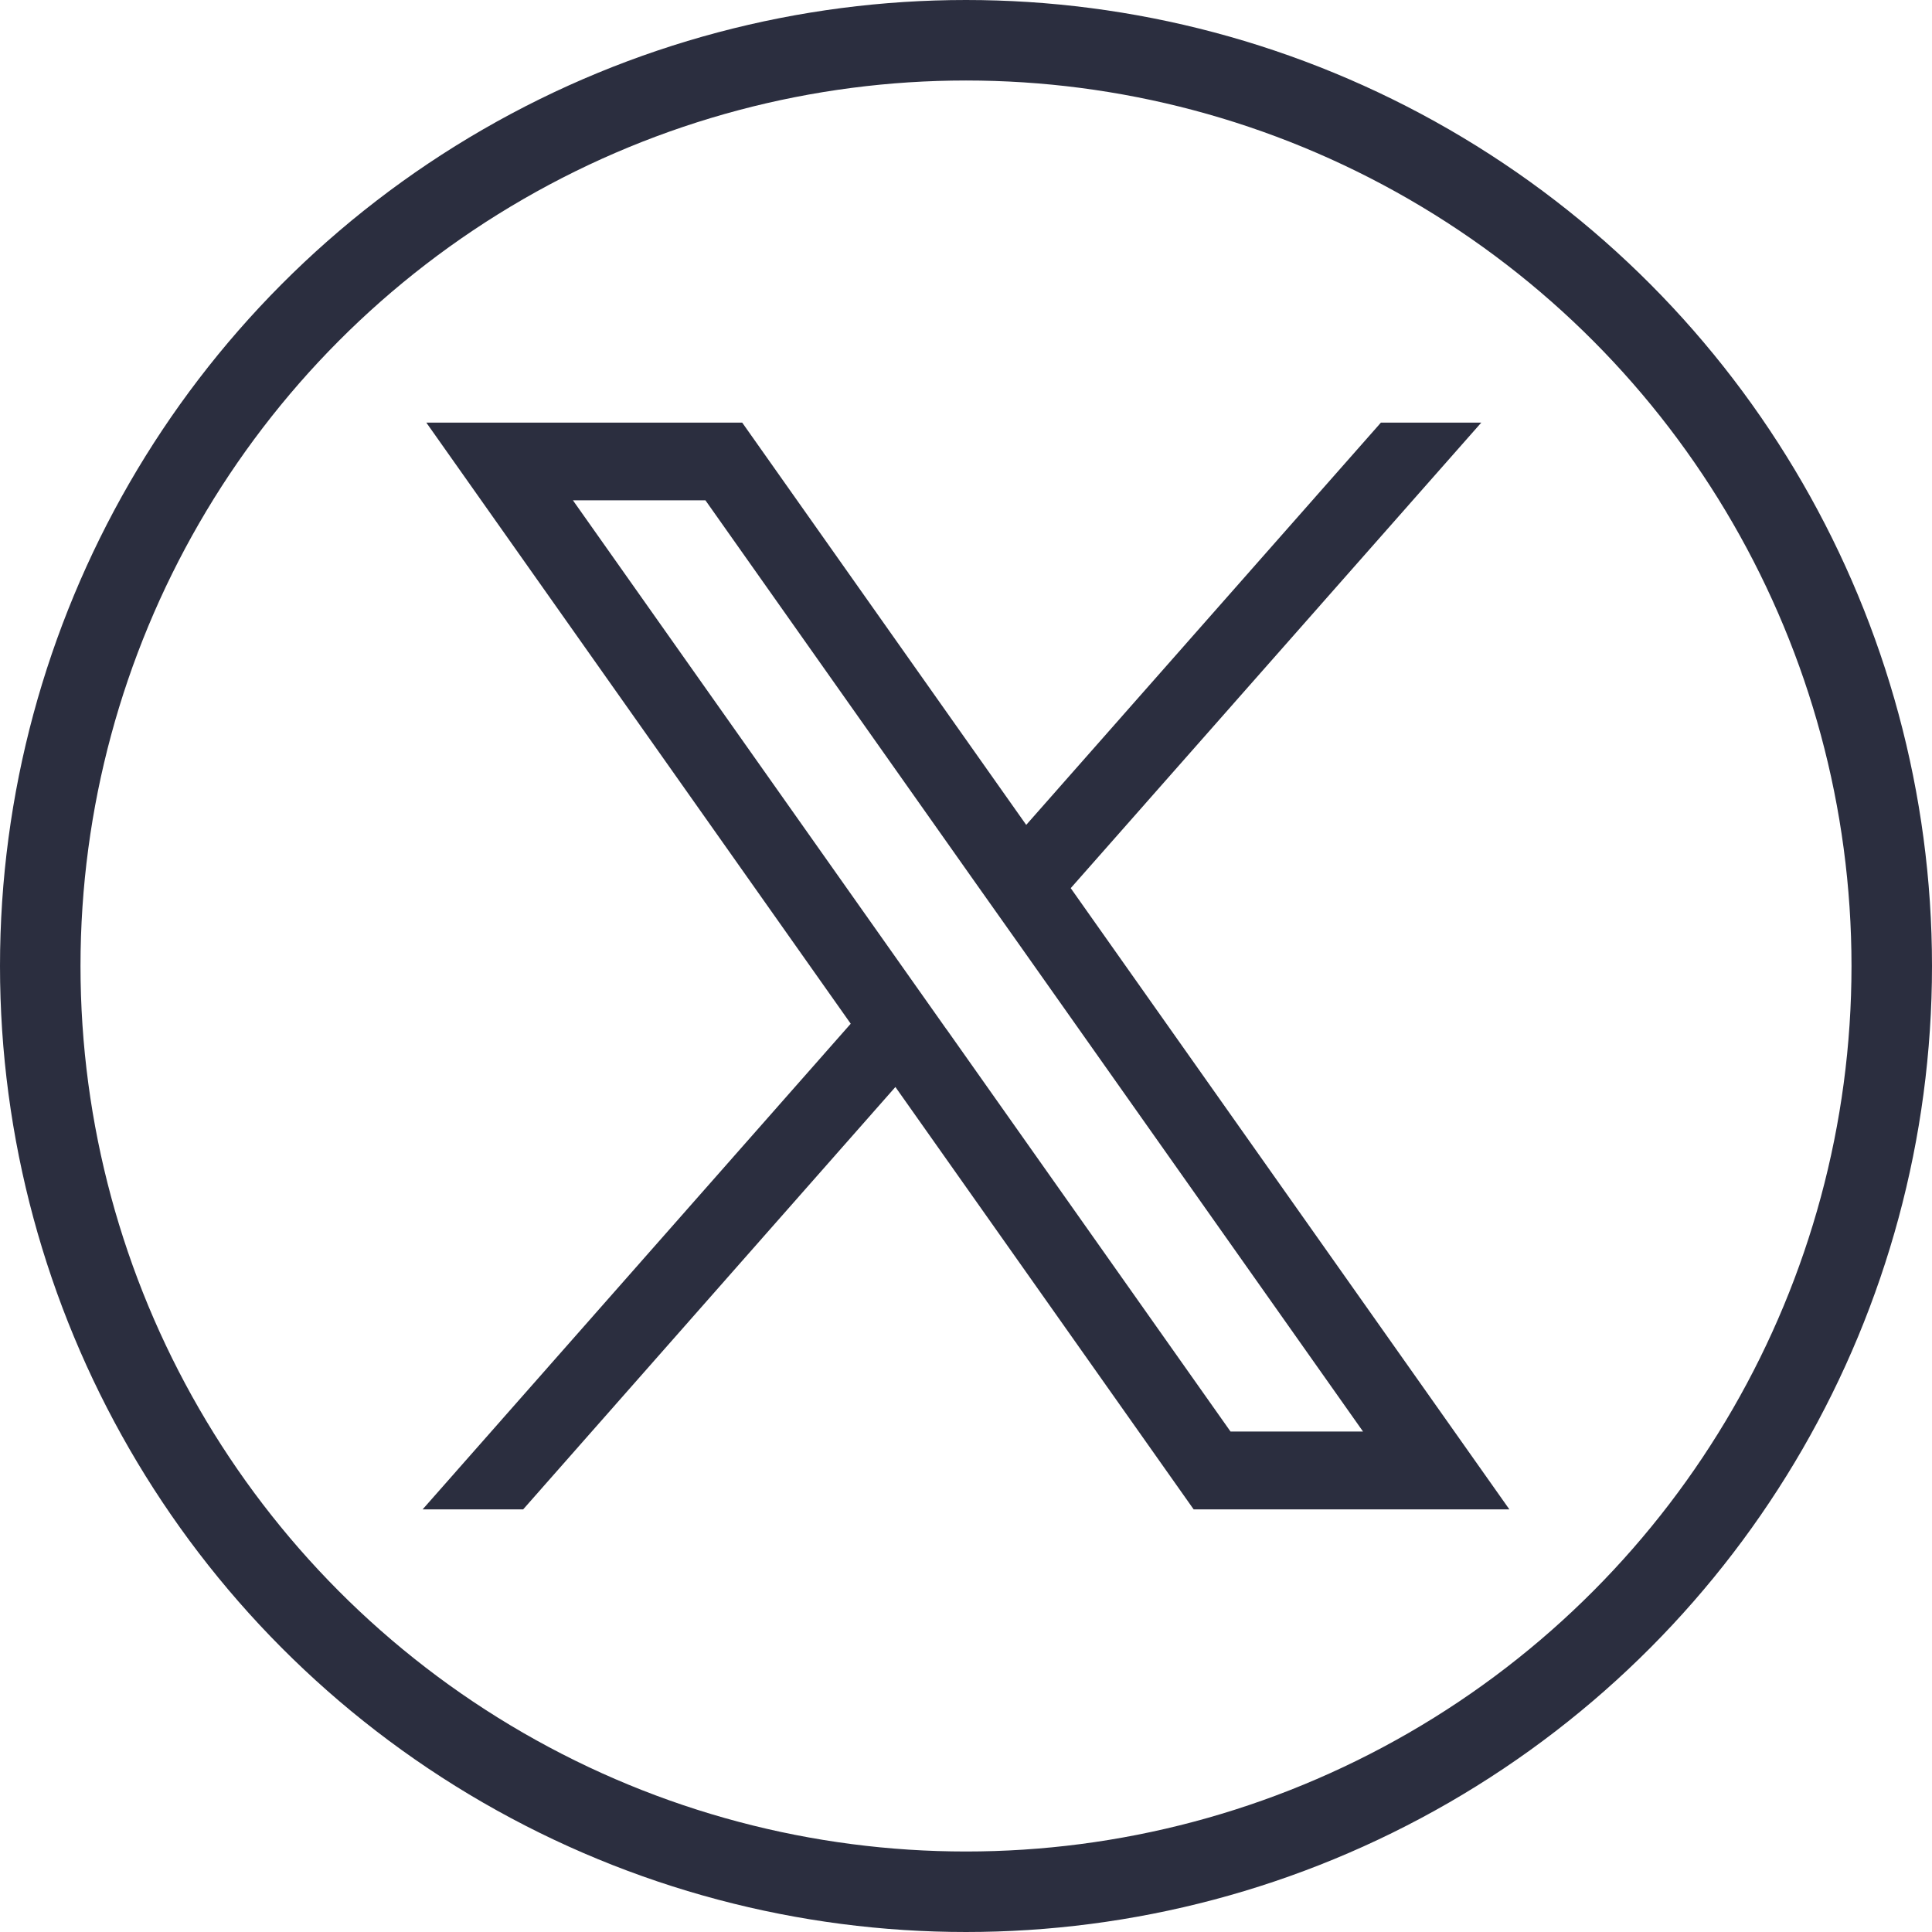
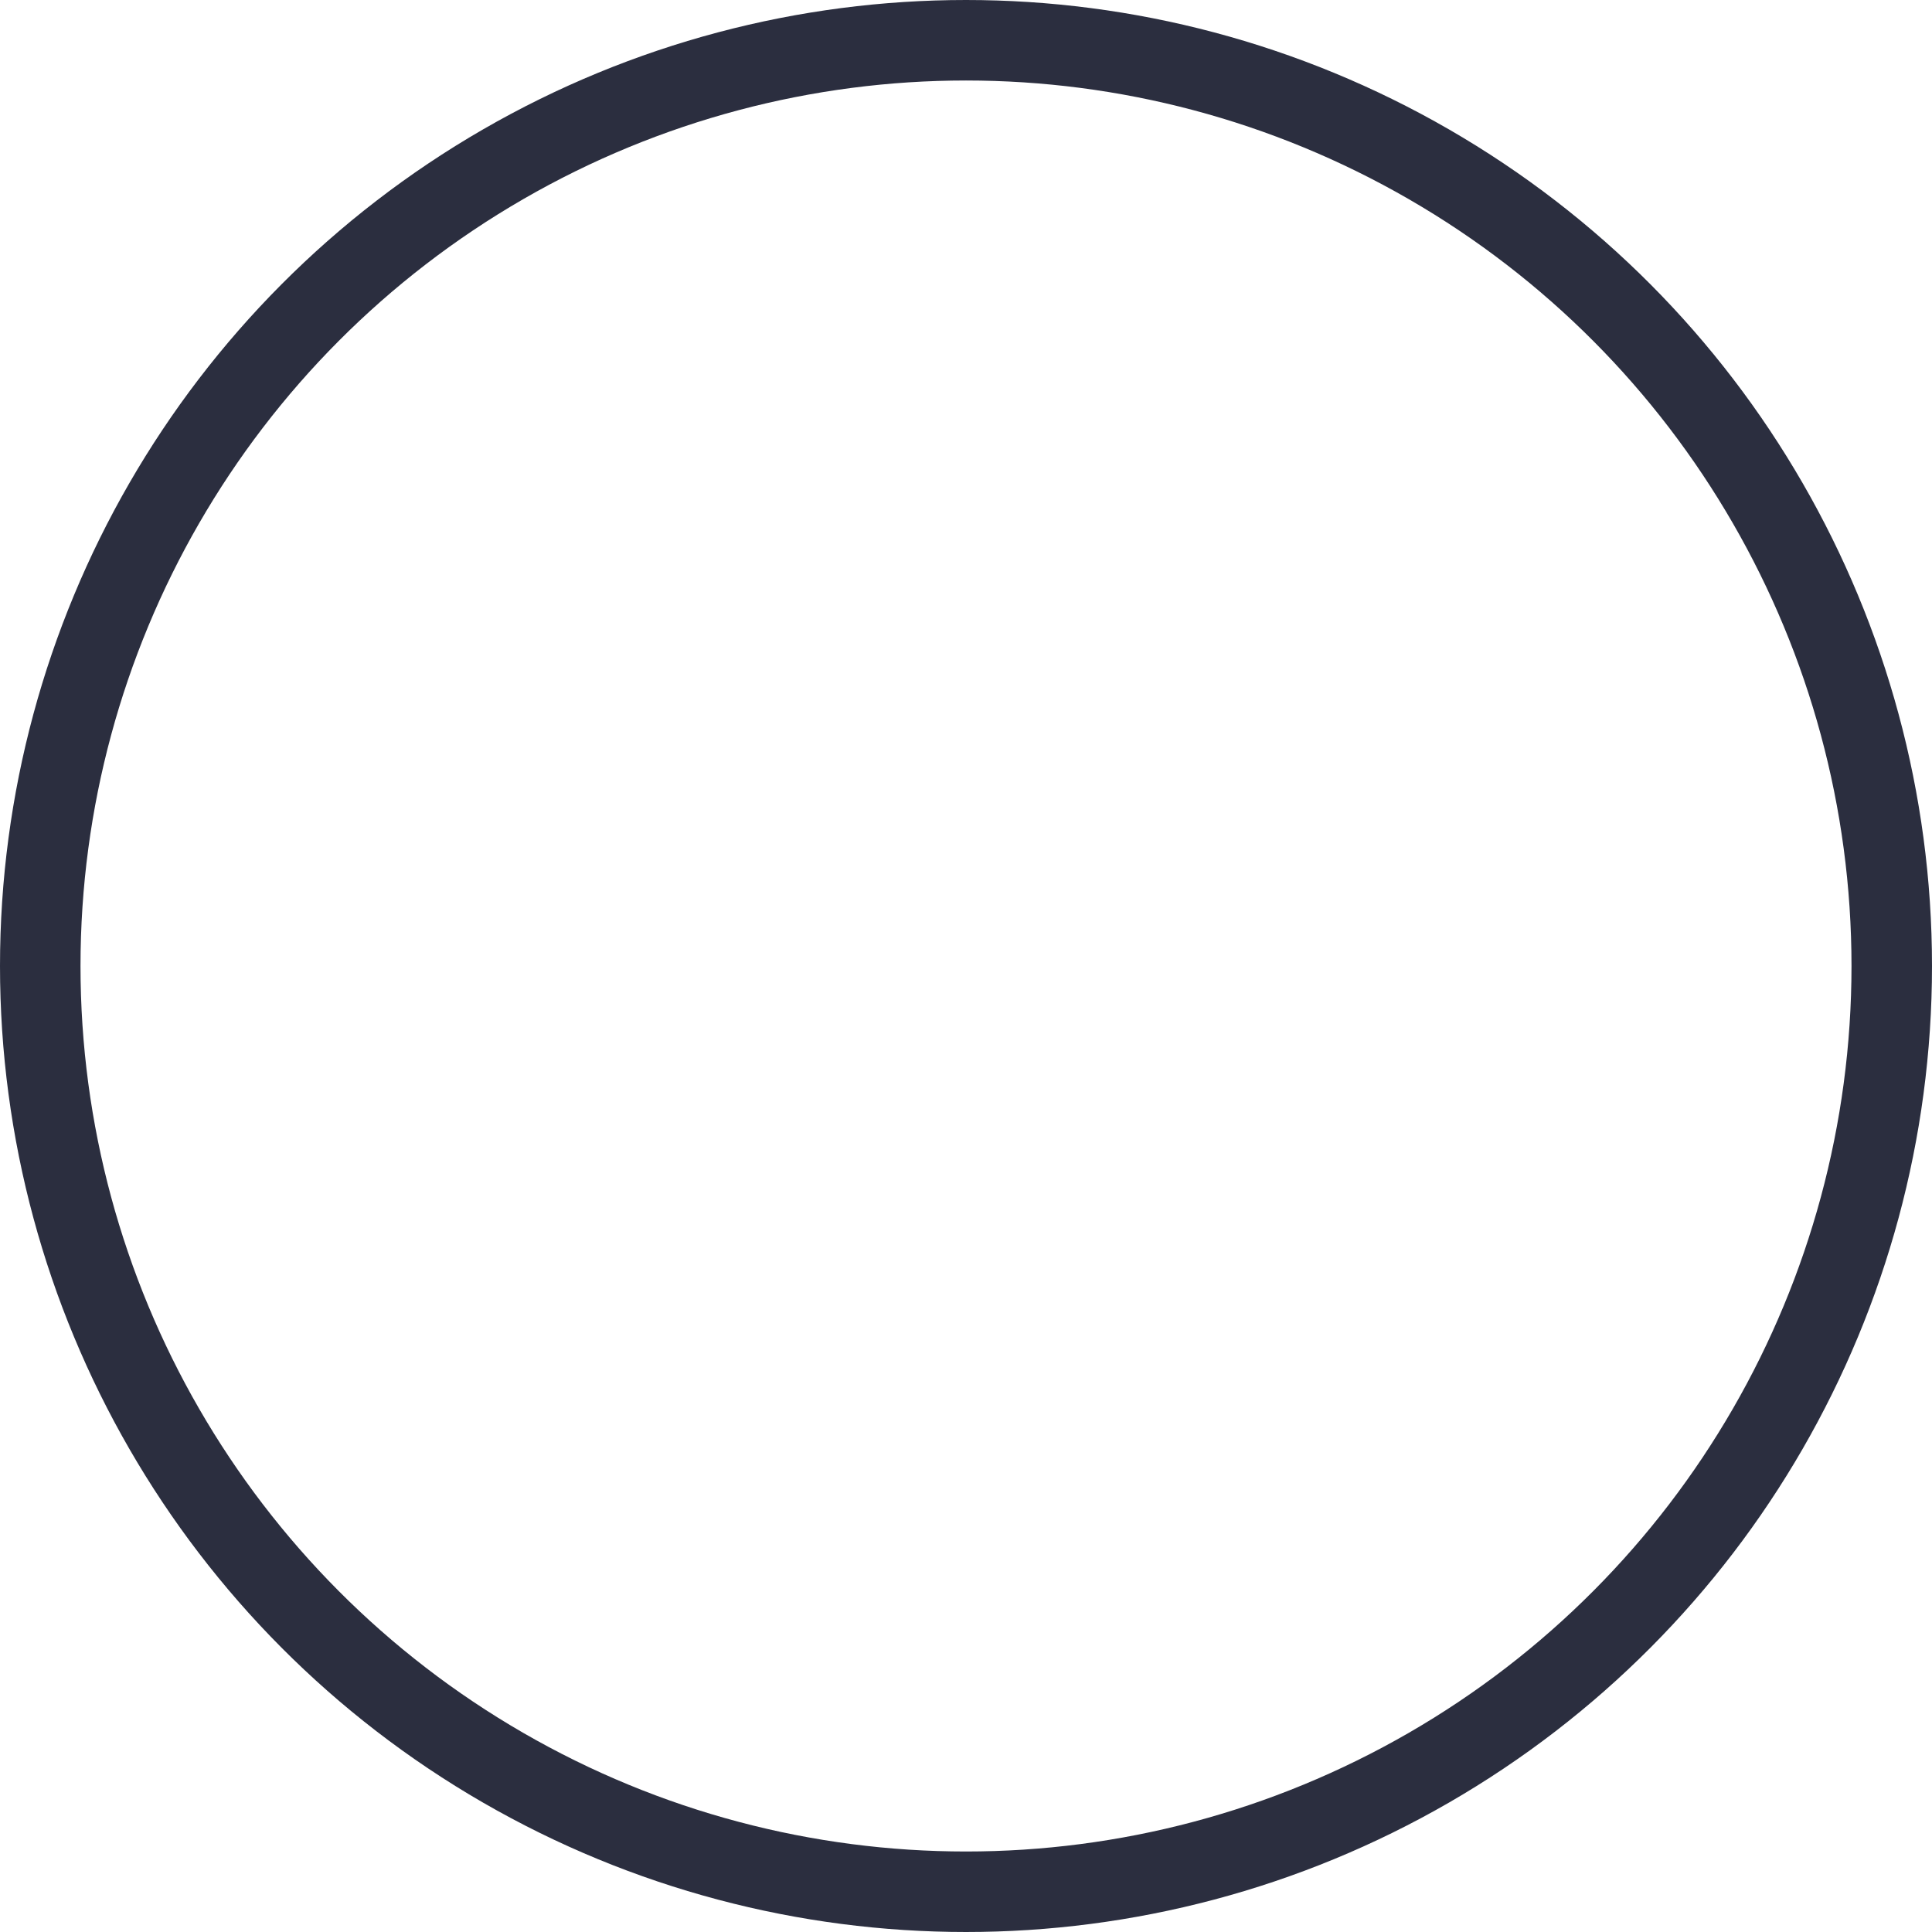
<svg xmlns="http://www.w3.org/2000/svg" width="24" height="24" viewBox="0 0 24 24" fill="none">
  <circle cx="12" cy="12" r="11.5" stroke="#2B2E3F" />
  <g clip-path="url(#clip0_138_7181)">
-     <path d="M13.301 11.033L18.401 5.25H17.154L12.748 10.247L9.22 5.25H5.296L10.568 12.717L5.25 18.75H6.499L11.123 13.503L14.828 18.75H18.75L13.301 11.033ZM11.757 12.786L11.202 12L7.117 6.215H8.763L12.116 10.964L12.671 11.748L16.932 17.783H15.286L11.758 12.786H11.757Z" fill="#2B2E3F" />
-   </g>
+     </g>
  <defs>
    <clipPath id="clip0_138_7181">
-       <rect width="13.5" height="13.5" fill="white" transform="translate(5.25 5.25)" />
-     </clipPath>
+       </clipPath>
  </defs>
</svg>